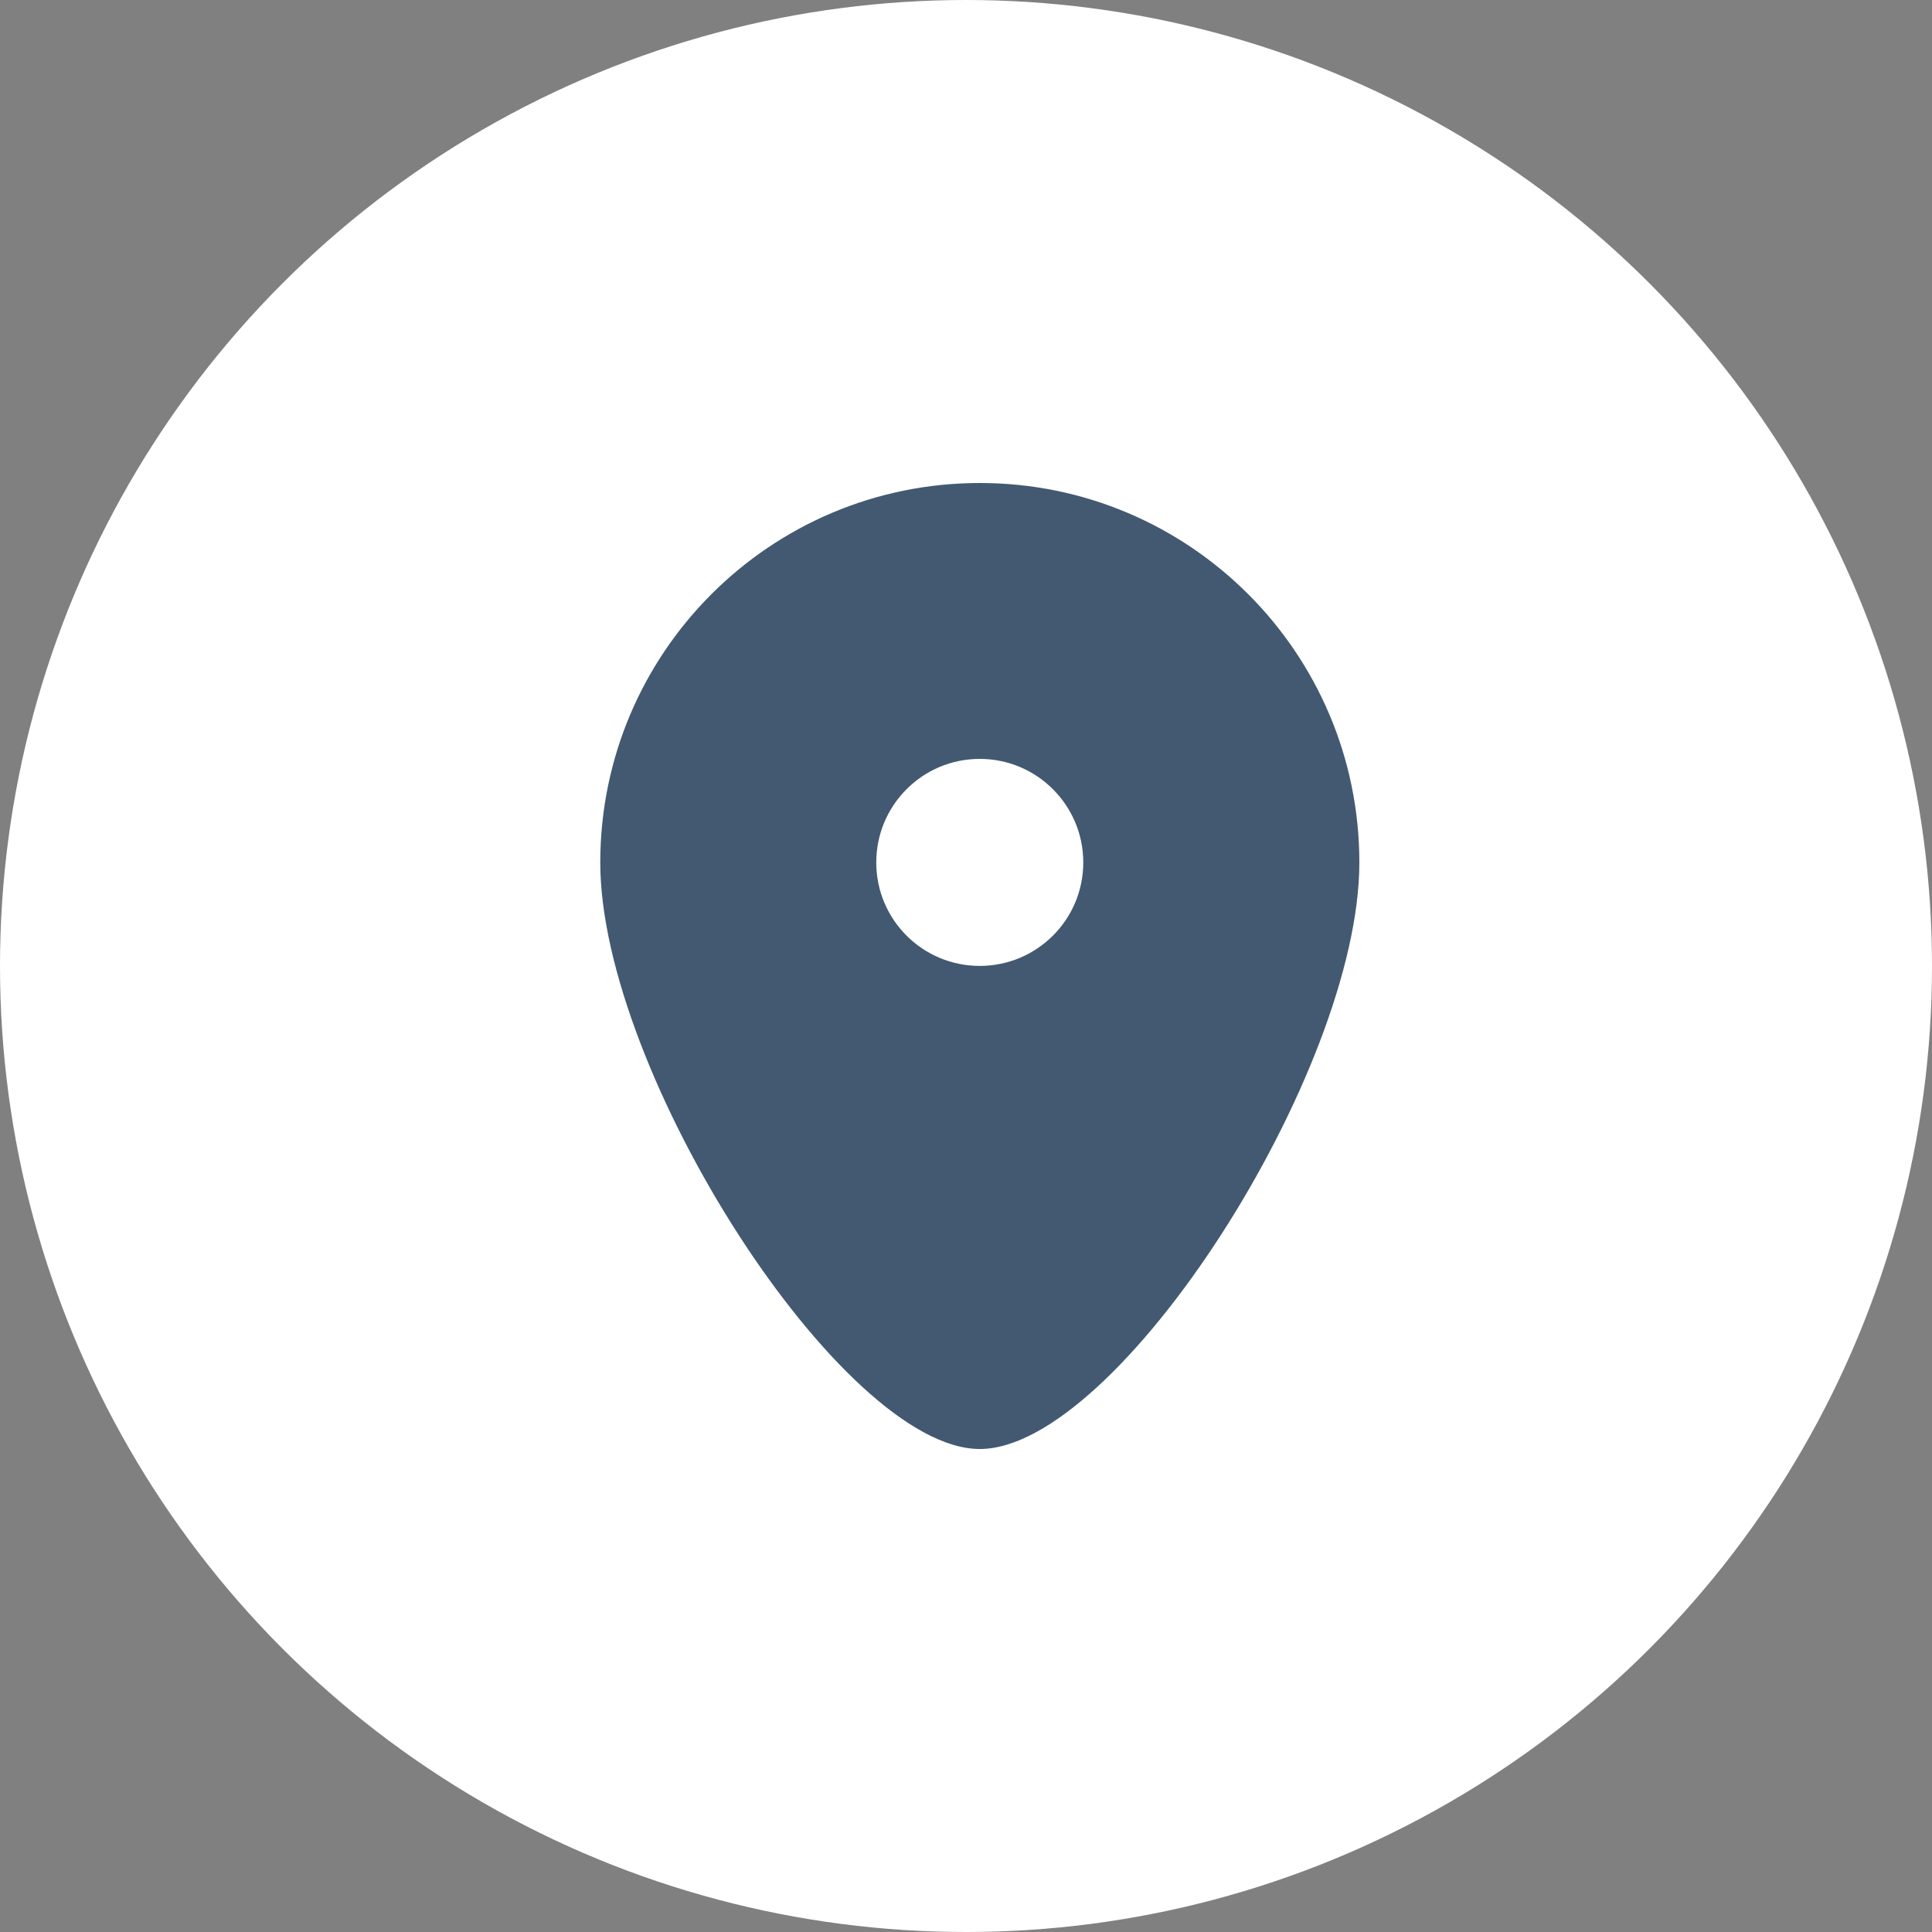
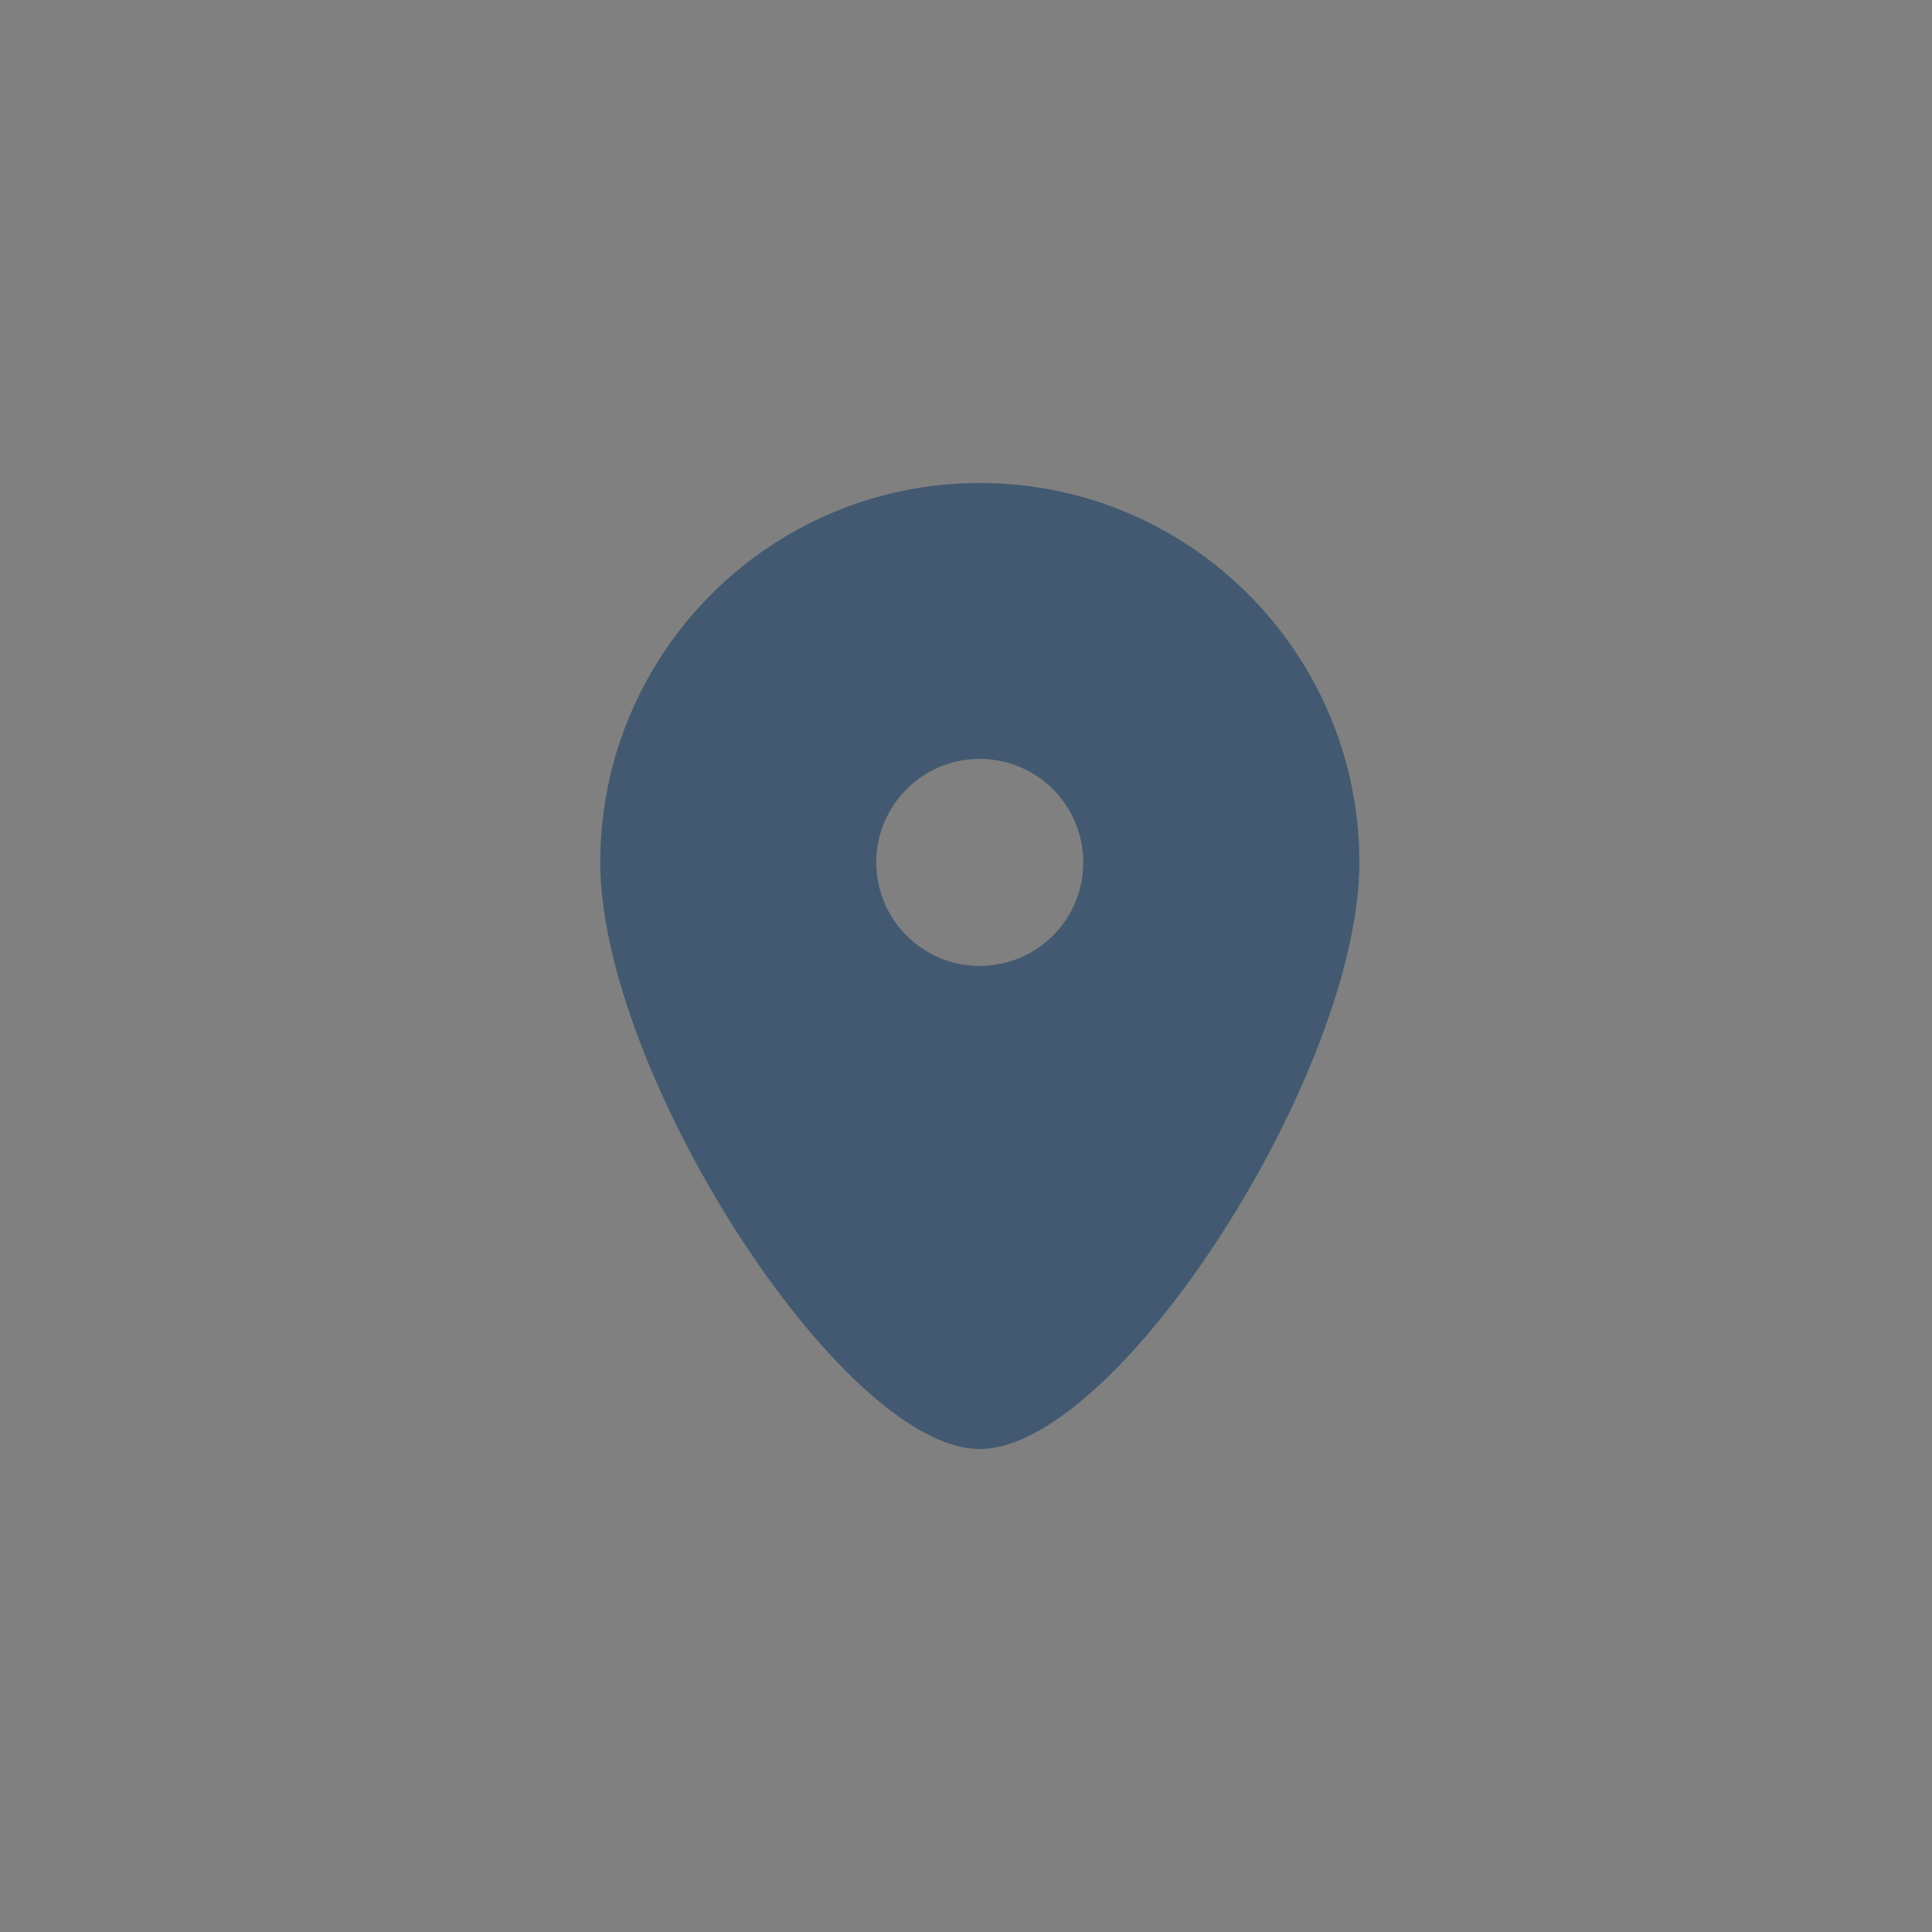
<svg xmlns="http://www.w3.org/2000/svg" width="20" height="20" viewBox="0 0 20 20" fill="none">
  <rect x="0" y="0" width="20" height="20" fill="#808080" stroke="none" />
  <g clip-path="url(#clip0_245_859)">
-     <circle cx="10" cy="10" r="10" fill="white" />
    <path fill-rule="evenodd" clip-rule="evenodd" d="M10.143 15C11.572 15 14.072 11.098 14.072 8.929C14.072 6.759 12.313 5 10.143 5C7.973 5 6.214 6.759 6.214 8.929C6.214 11.098 8.714 15 10.143 15ZM10.142 9.999C10.734 9.999 11.214 9.52 11.214 8.928C11.214 8.336 10.734 7.856 10.142 7.856C9.55 7.856 9.071 8.336 9.071 8.928C9.071 9.52 9.55 9.999 10.142 9.999Z" fill="#425971" />
  </g>
  <defs>
    <clipPath id="clip0_245_859">
      <rect width="20" height="20" fill="white" />
    </clipPath>
  </defs>
</svg>